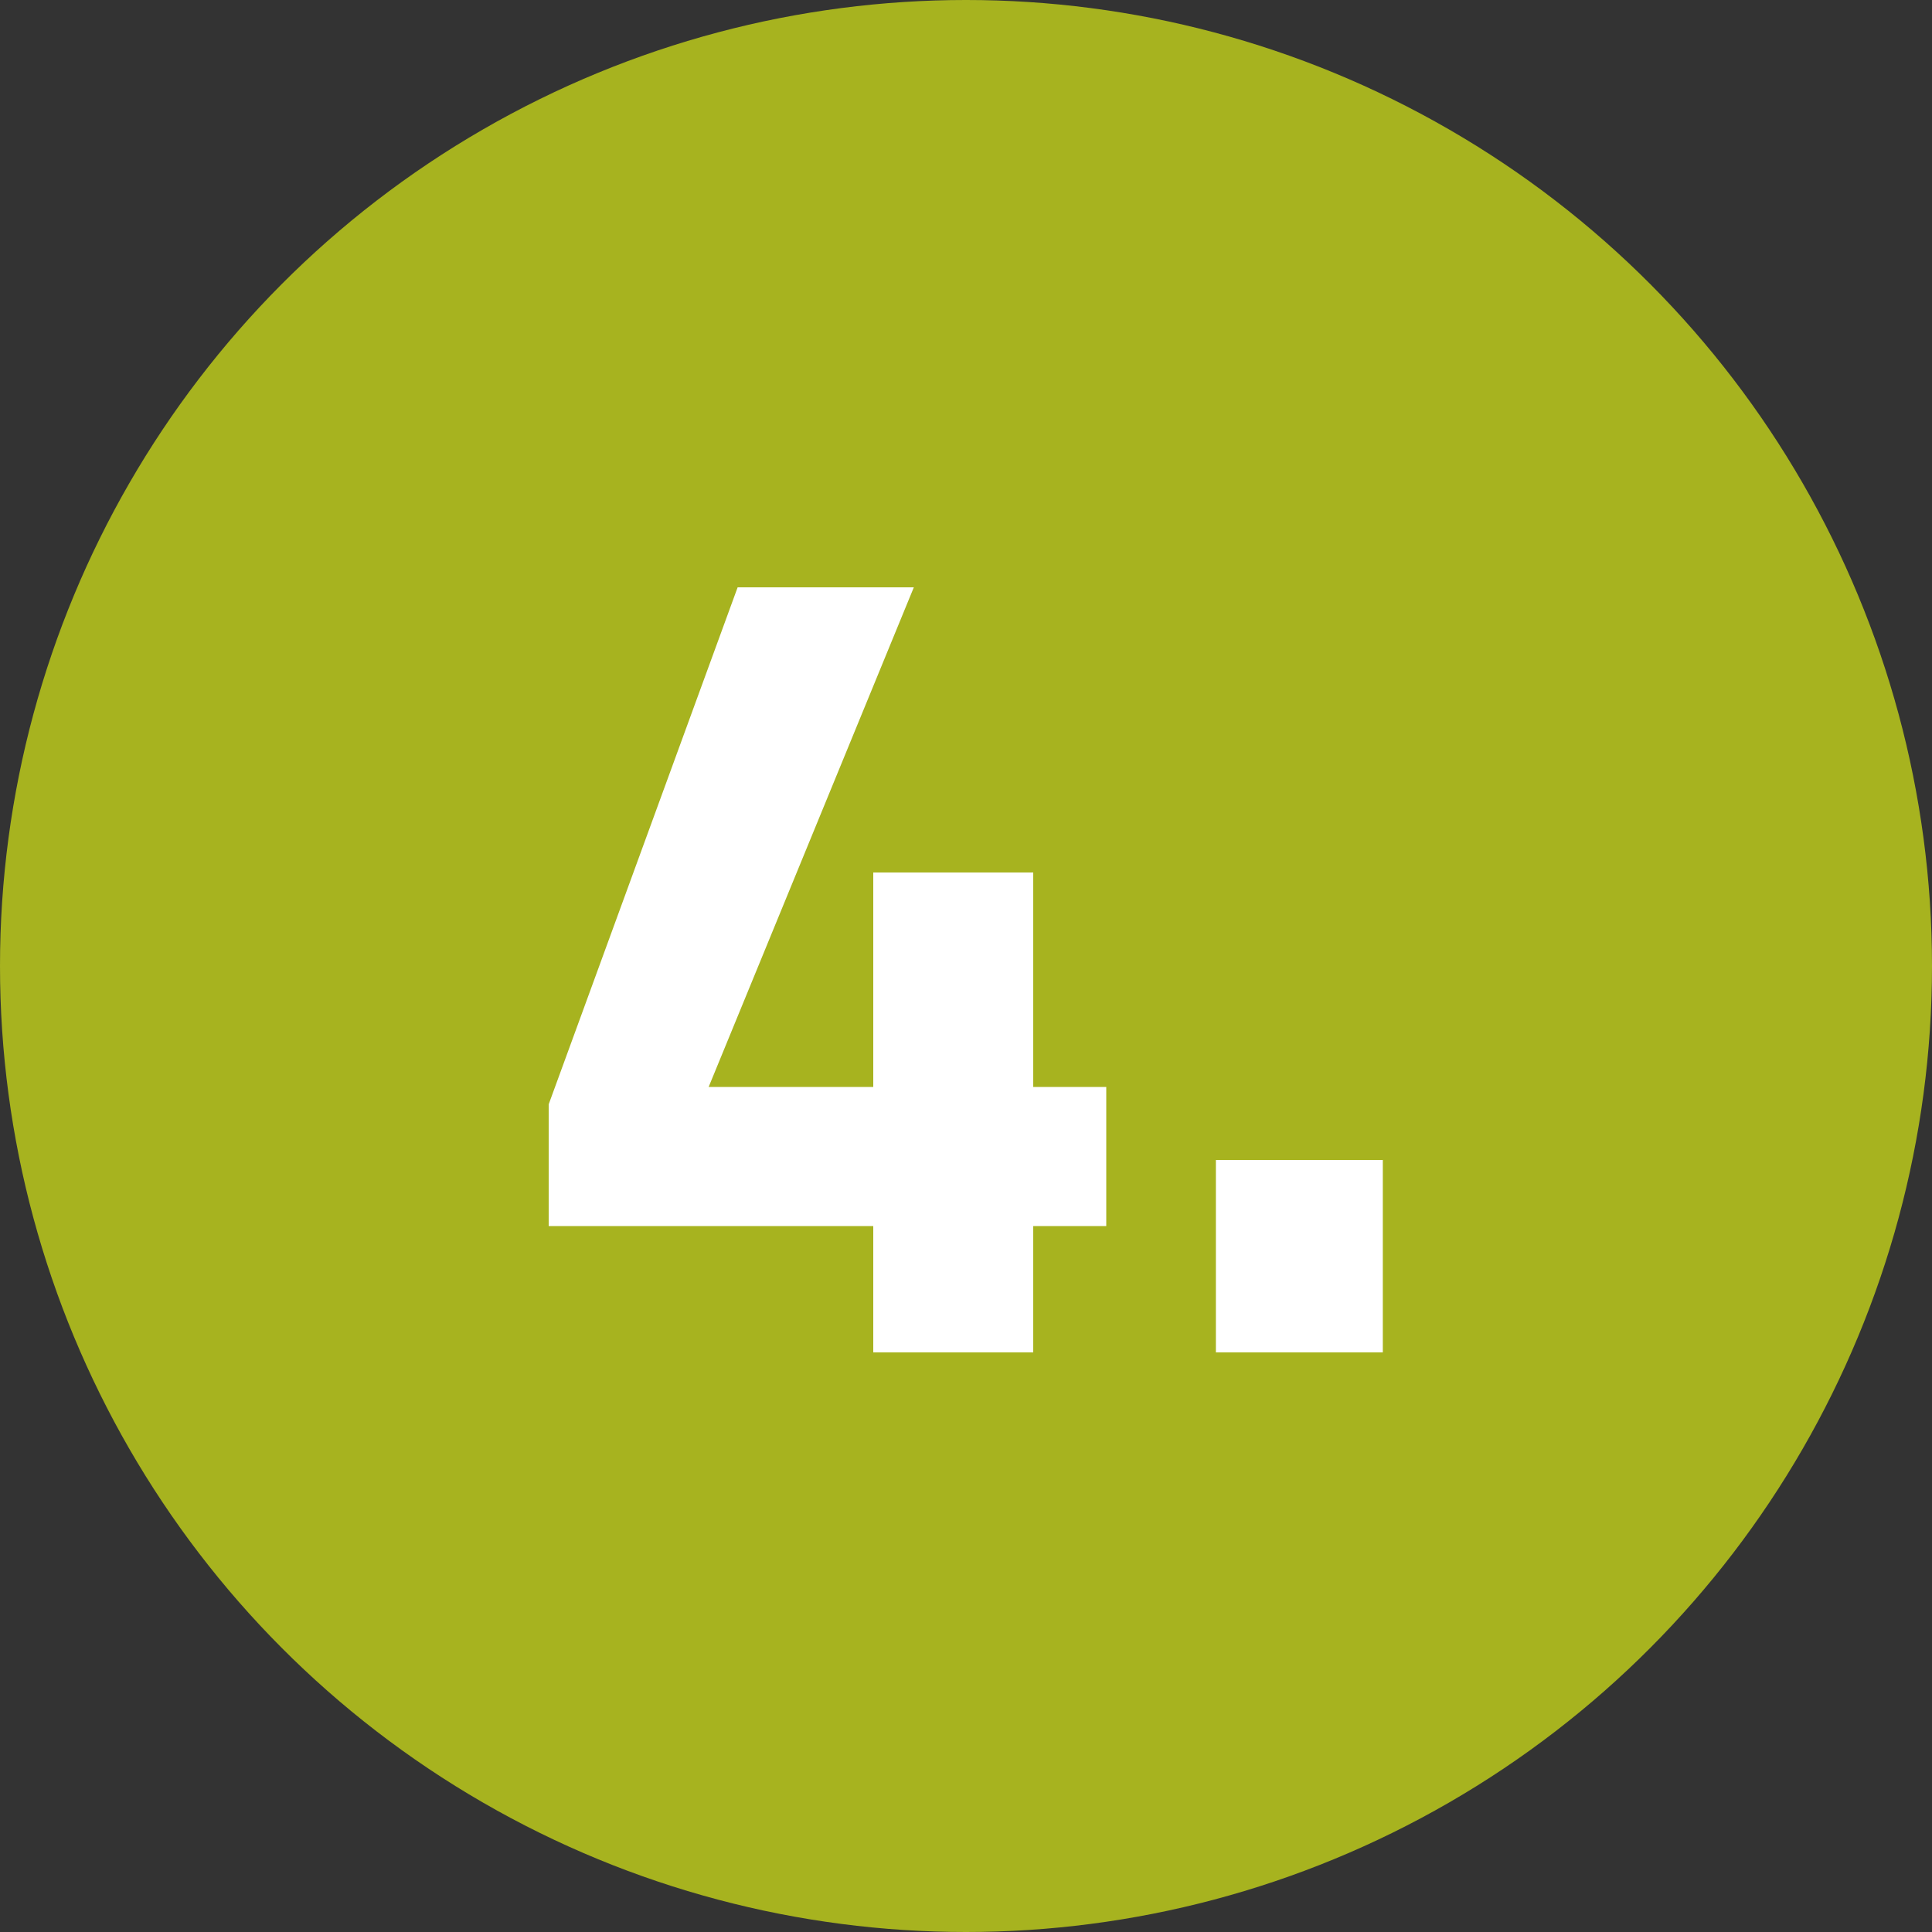
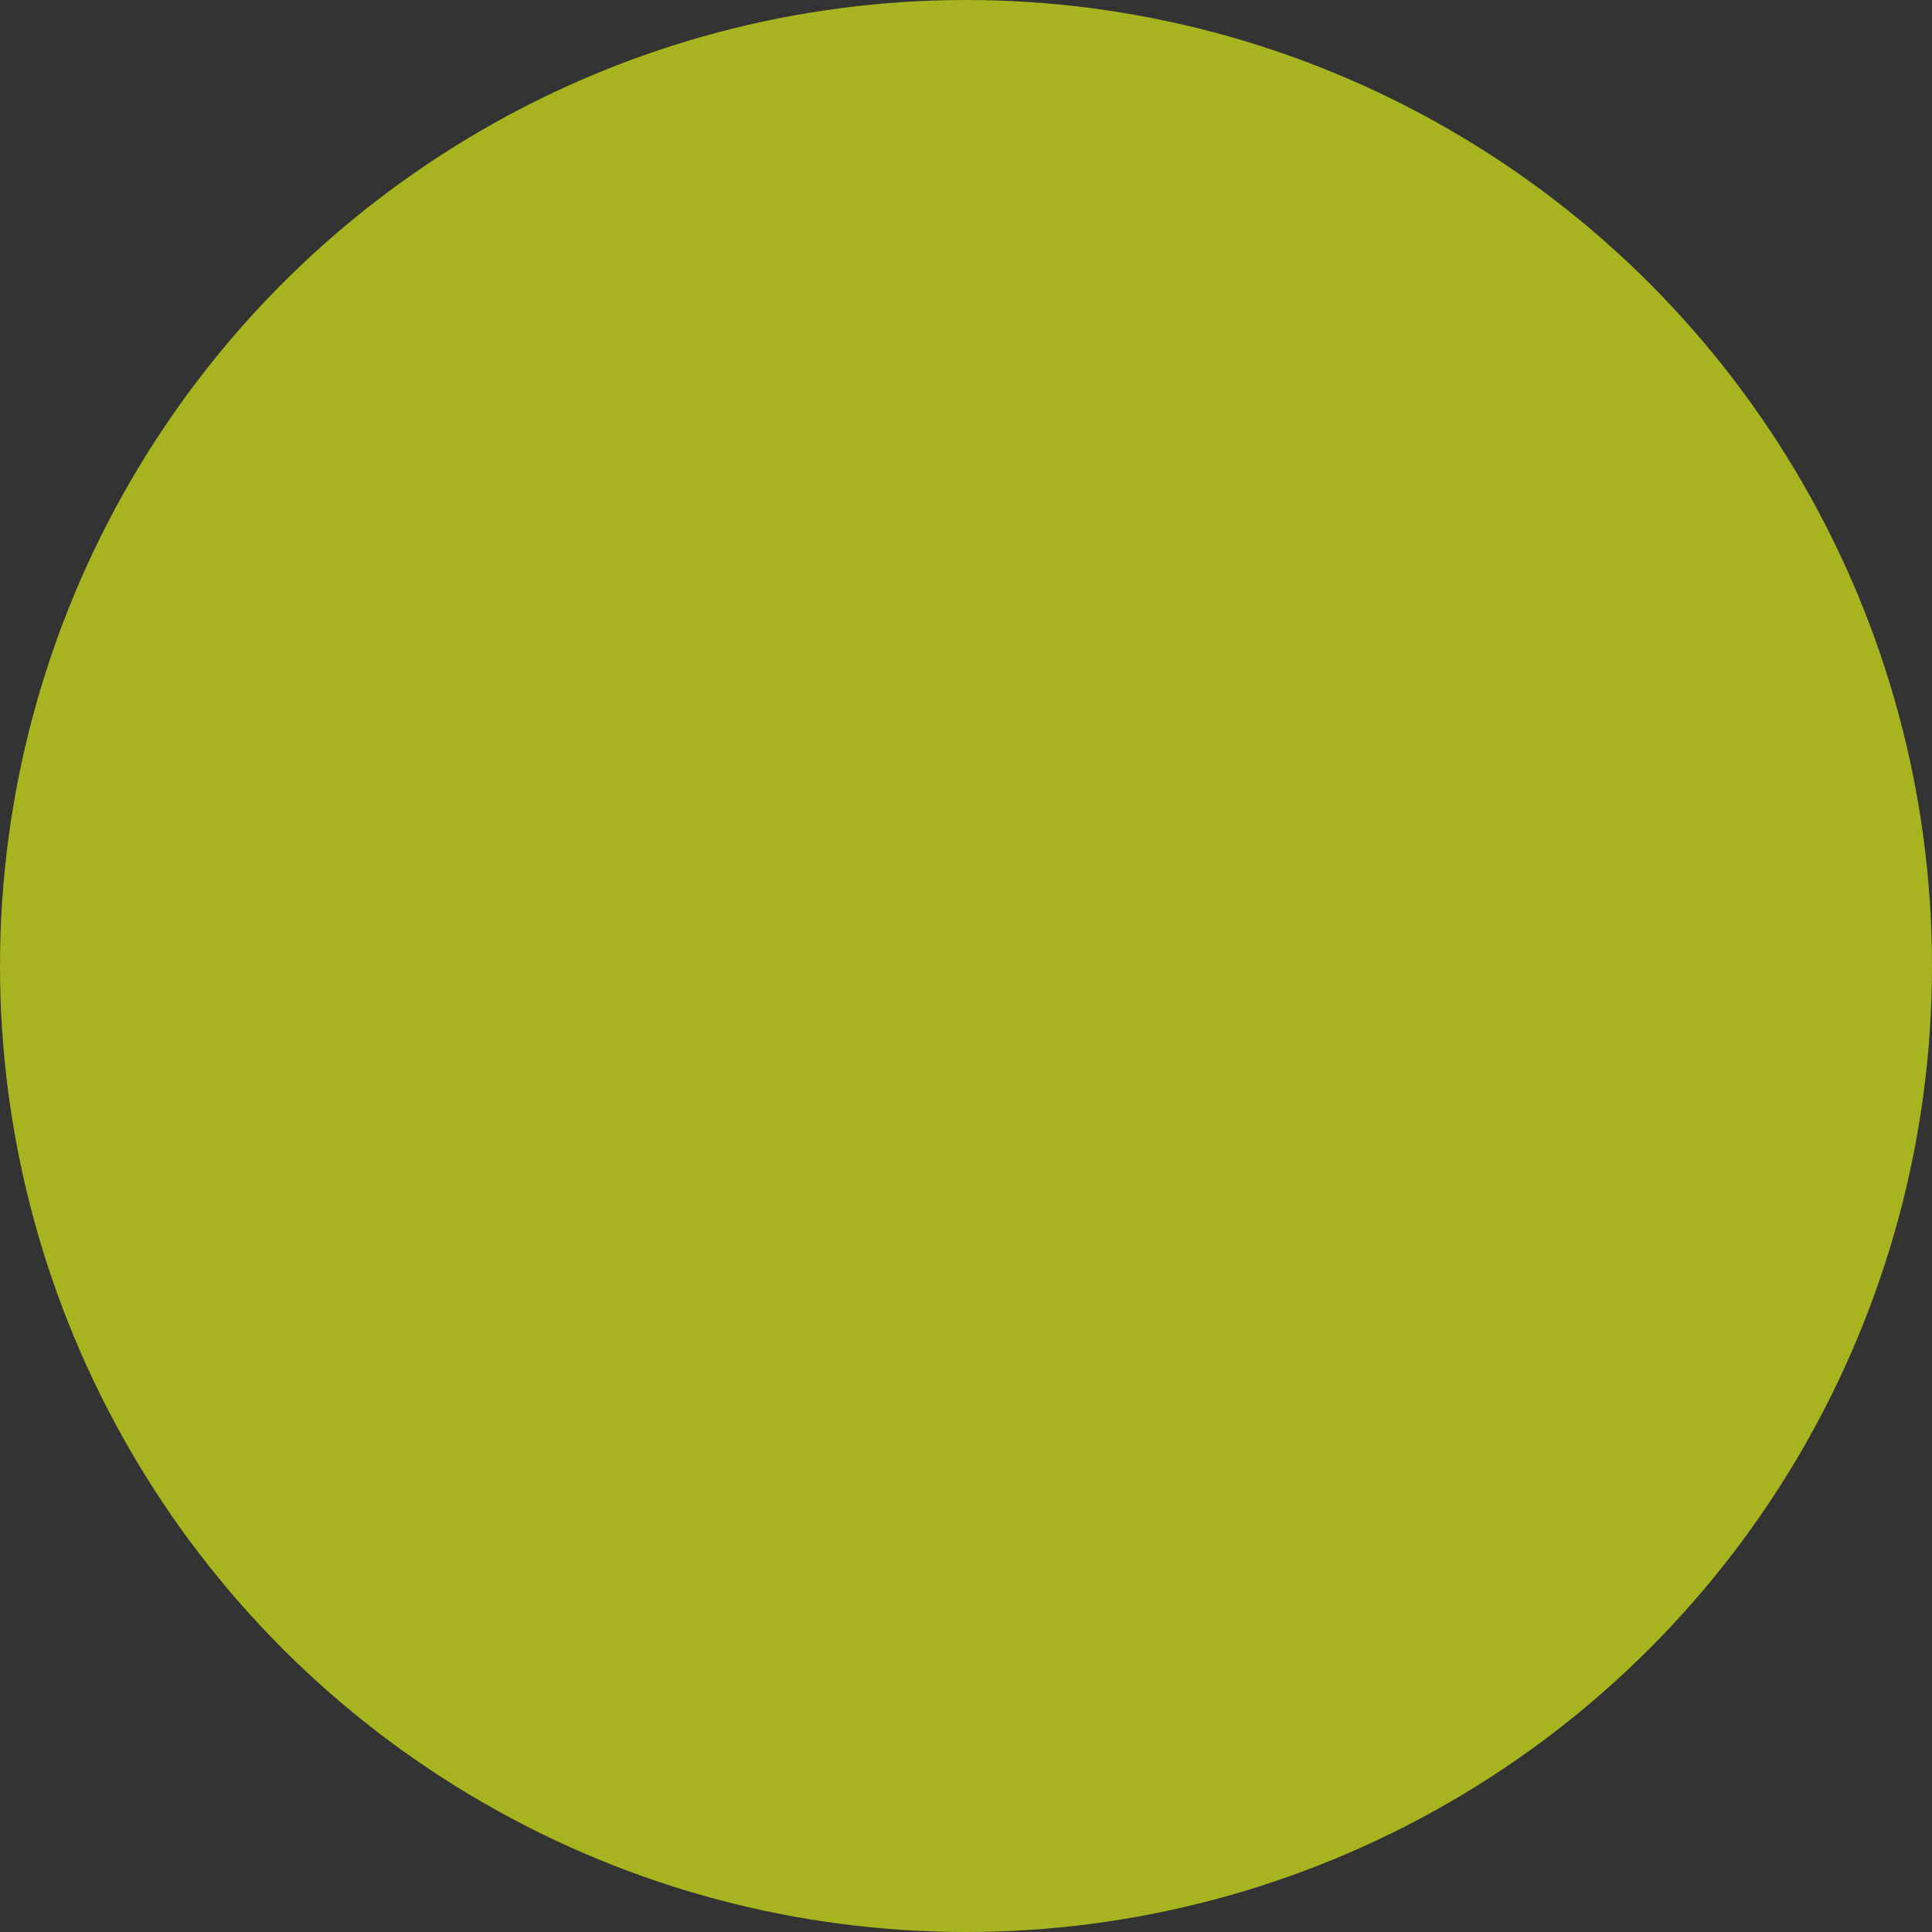
<svg xmlns="http://www.w3.org/2000/svg" width="50" height="50" viewBox="0 0 50 50" fill="none">
  <rect x="0" y="0" width="50" height="50" fill="#333333" stroke="none" />
  <circle cx="25" cy="25" r="25" fill="#A7B31F" />
-   <path d="M9.6 34V30.73H1.2V27.58L6.09 14.2H10.65L5.34 27.13H9.6V21.58H13.74V27.13H15.63V30.73H13.74V34H9.6ZM18.467 34V29.02H22.787V34H18.467Z" transform="translate(13 1)" fill="white" />
</svg>